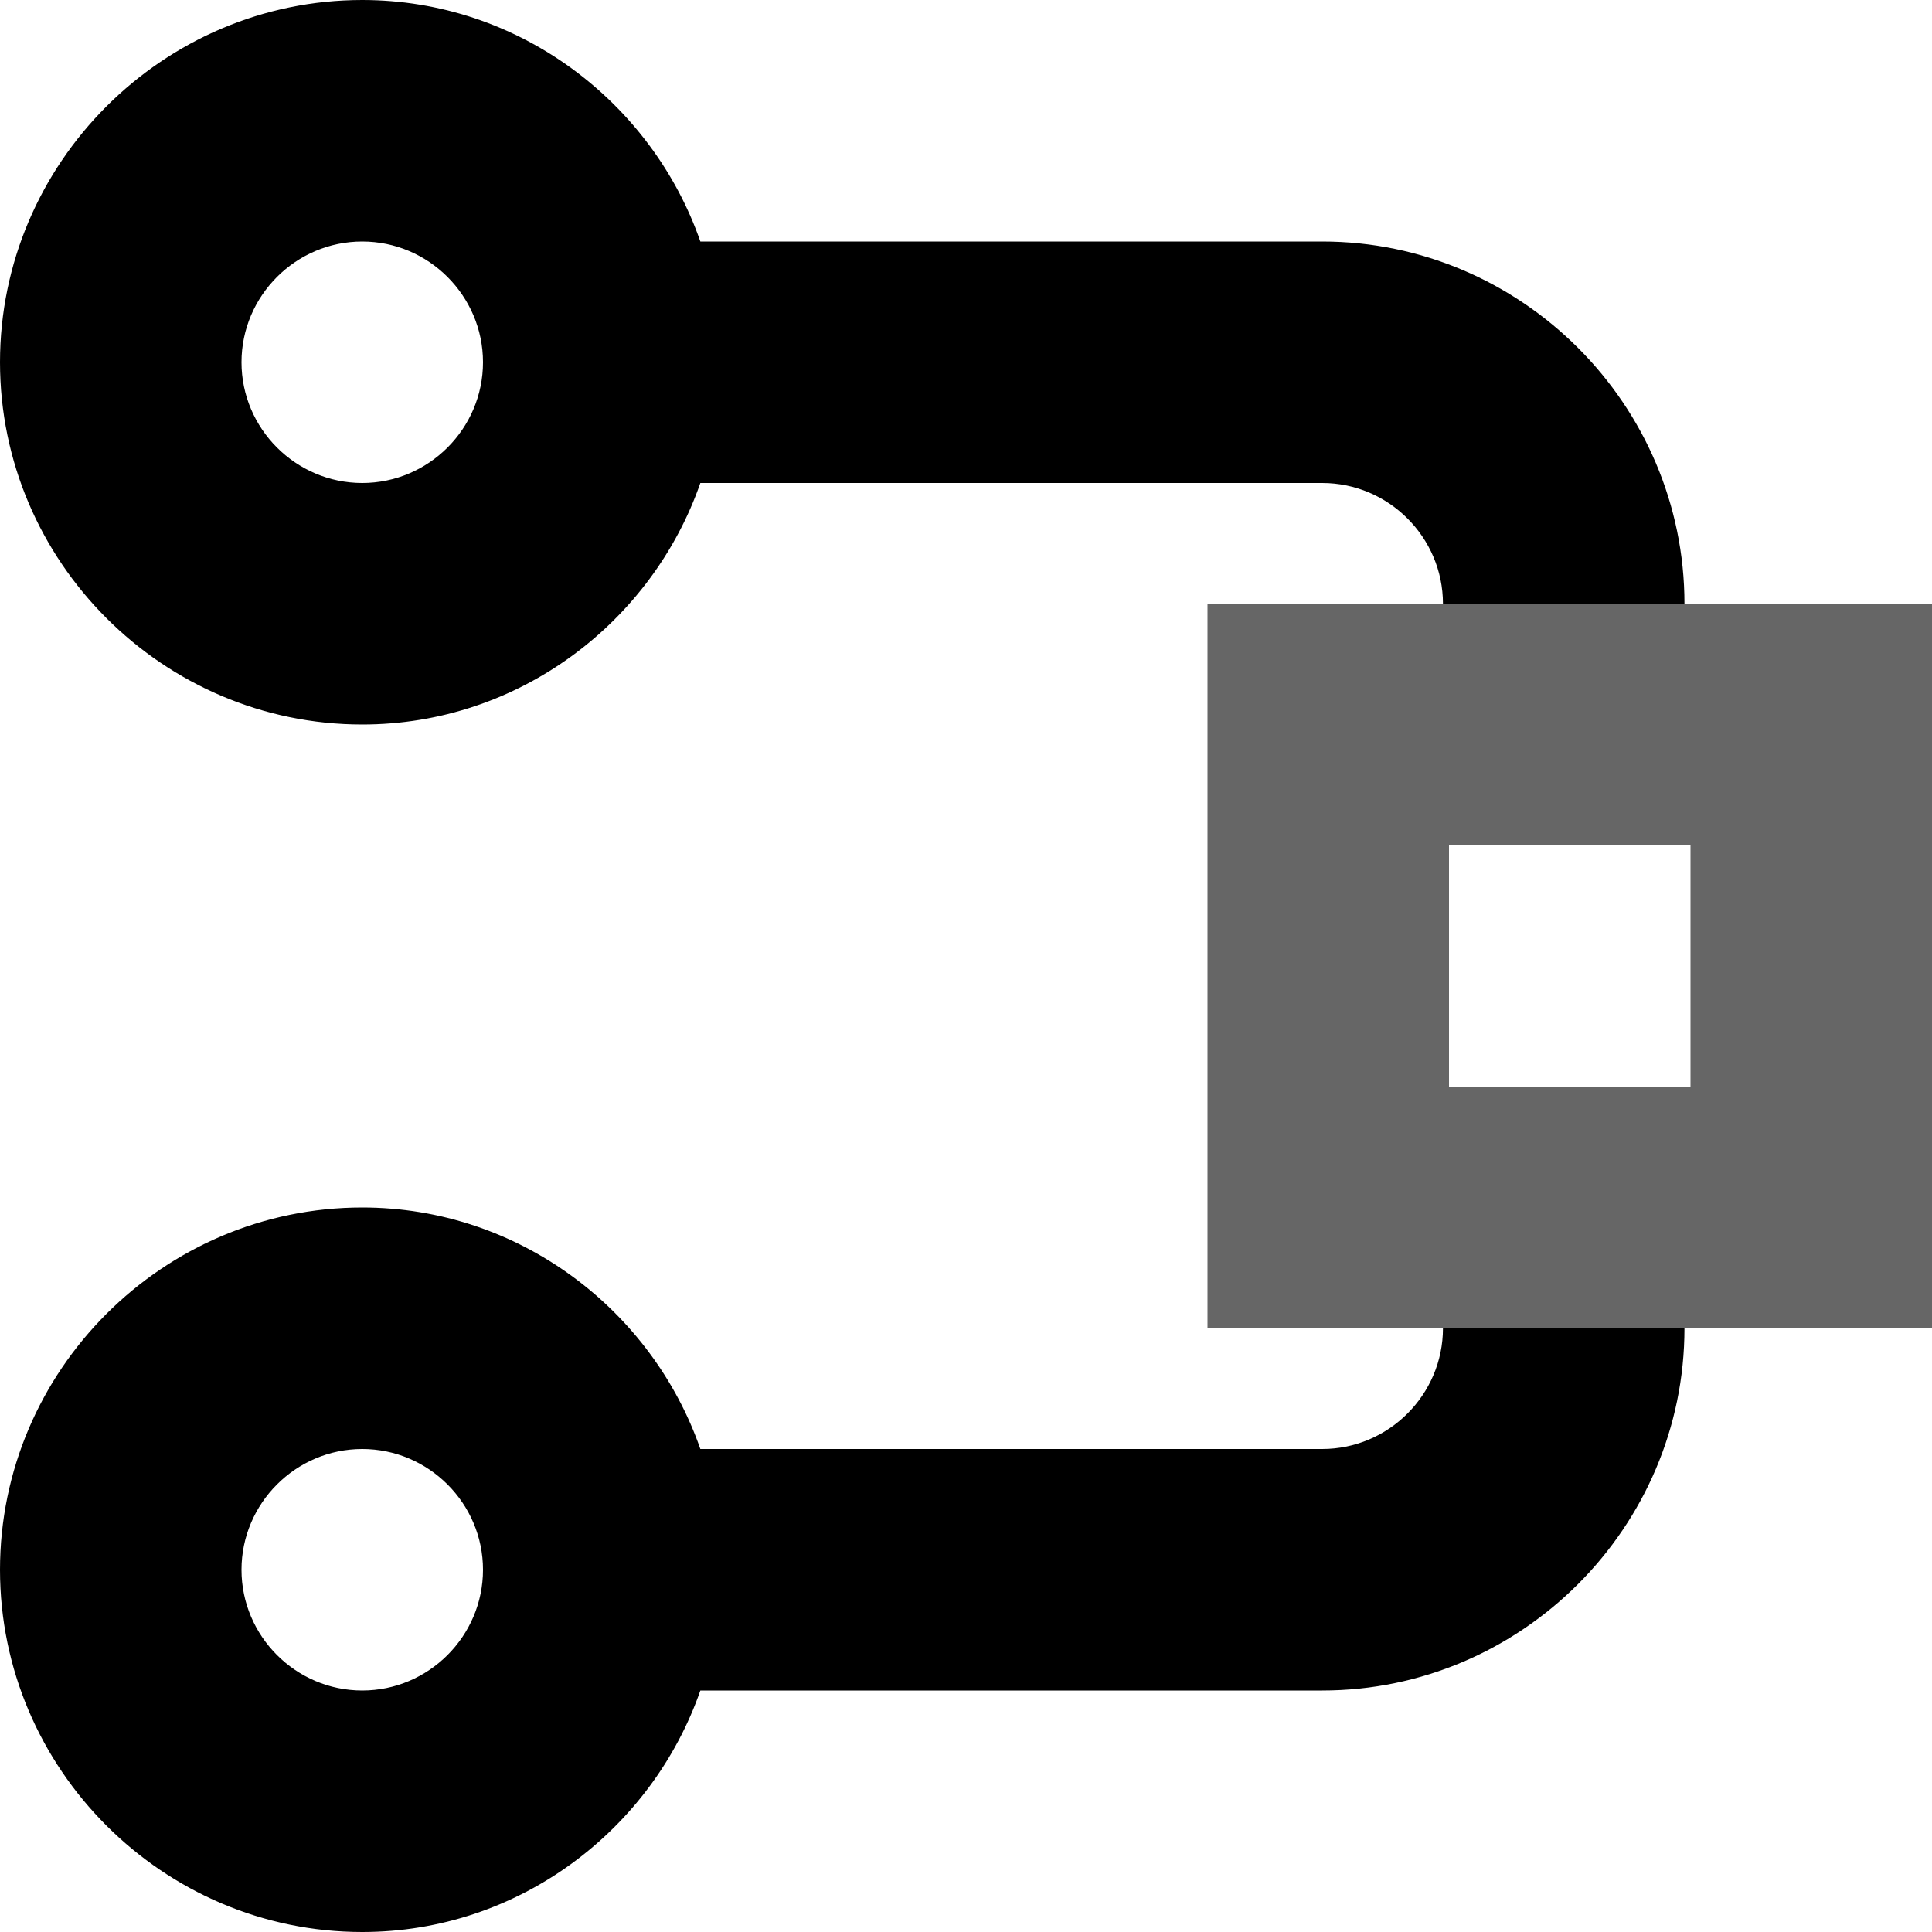
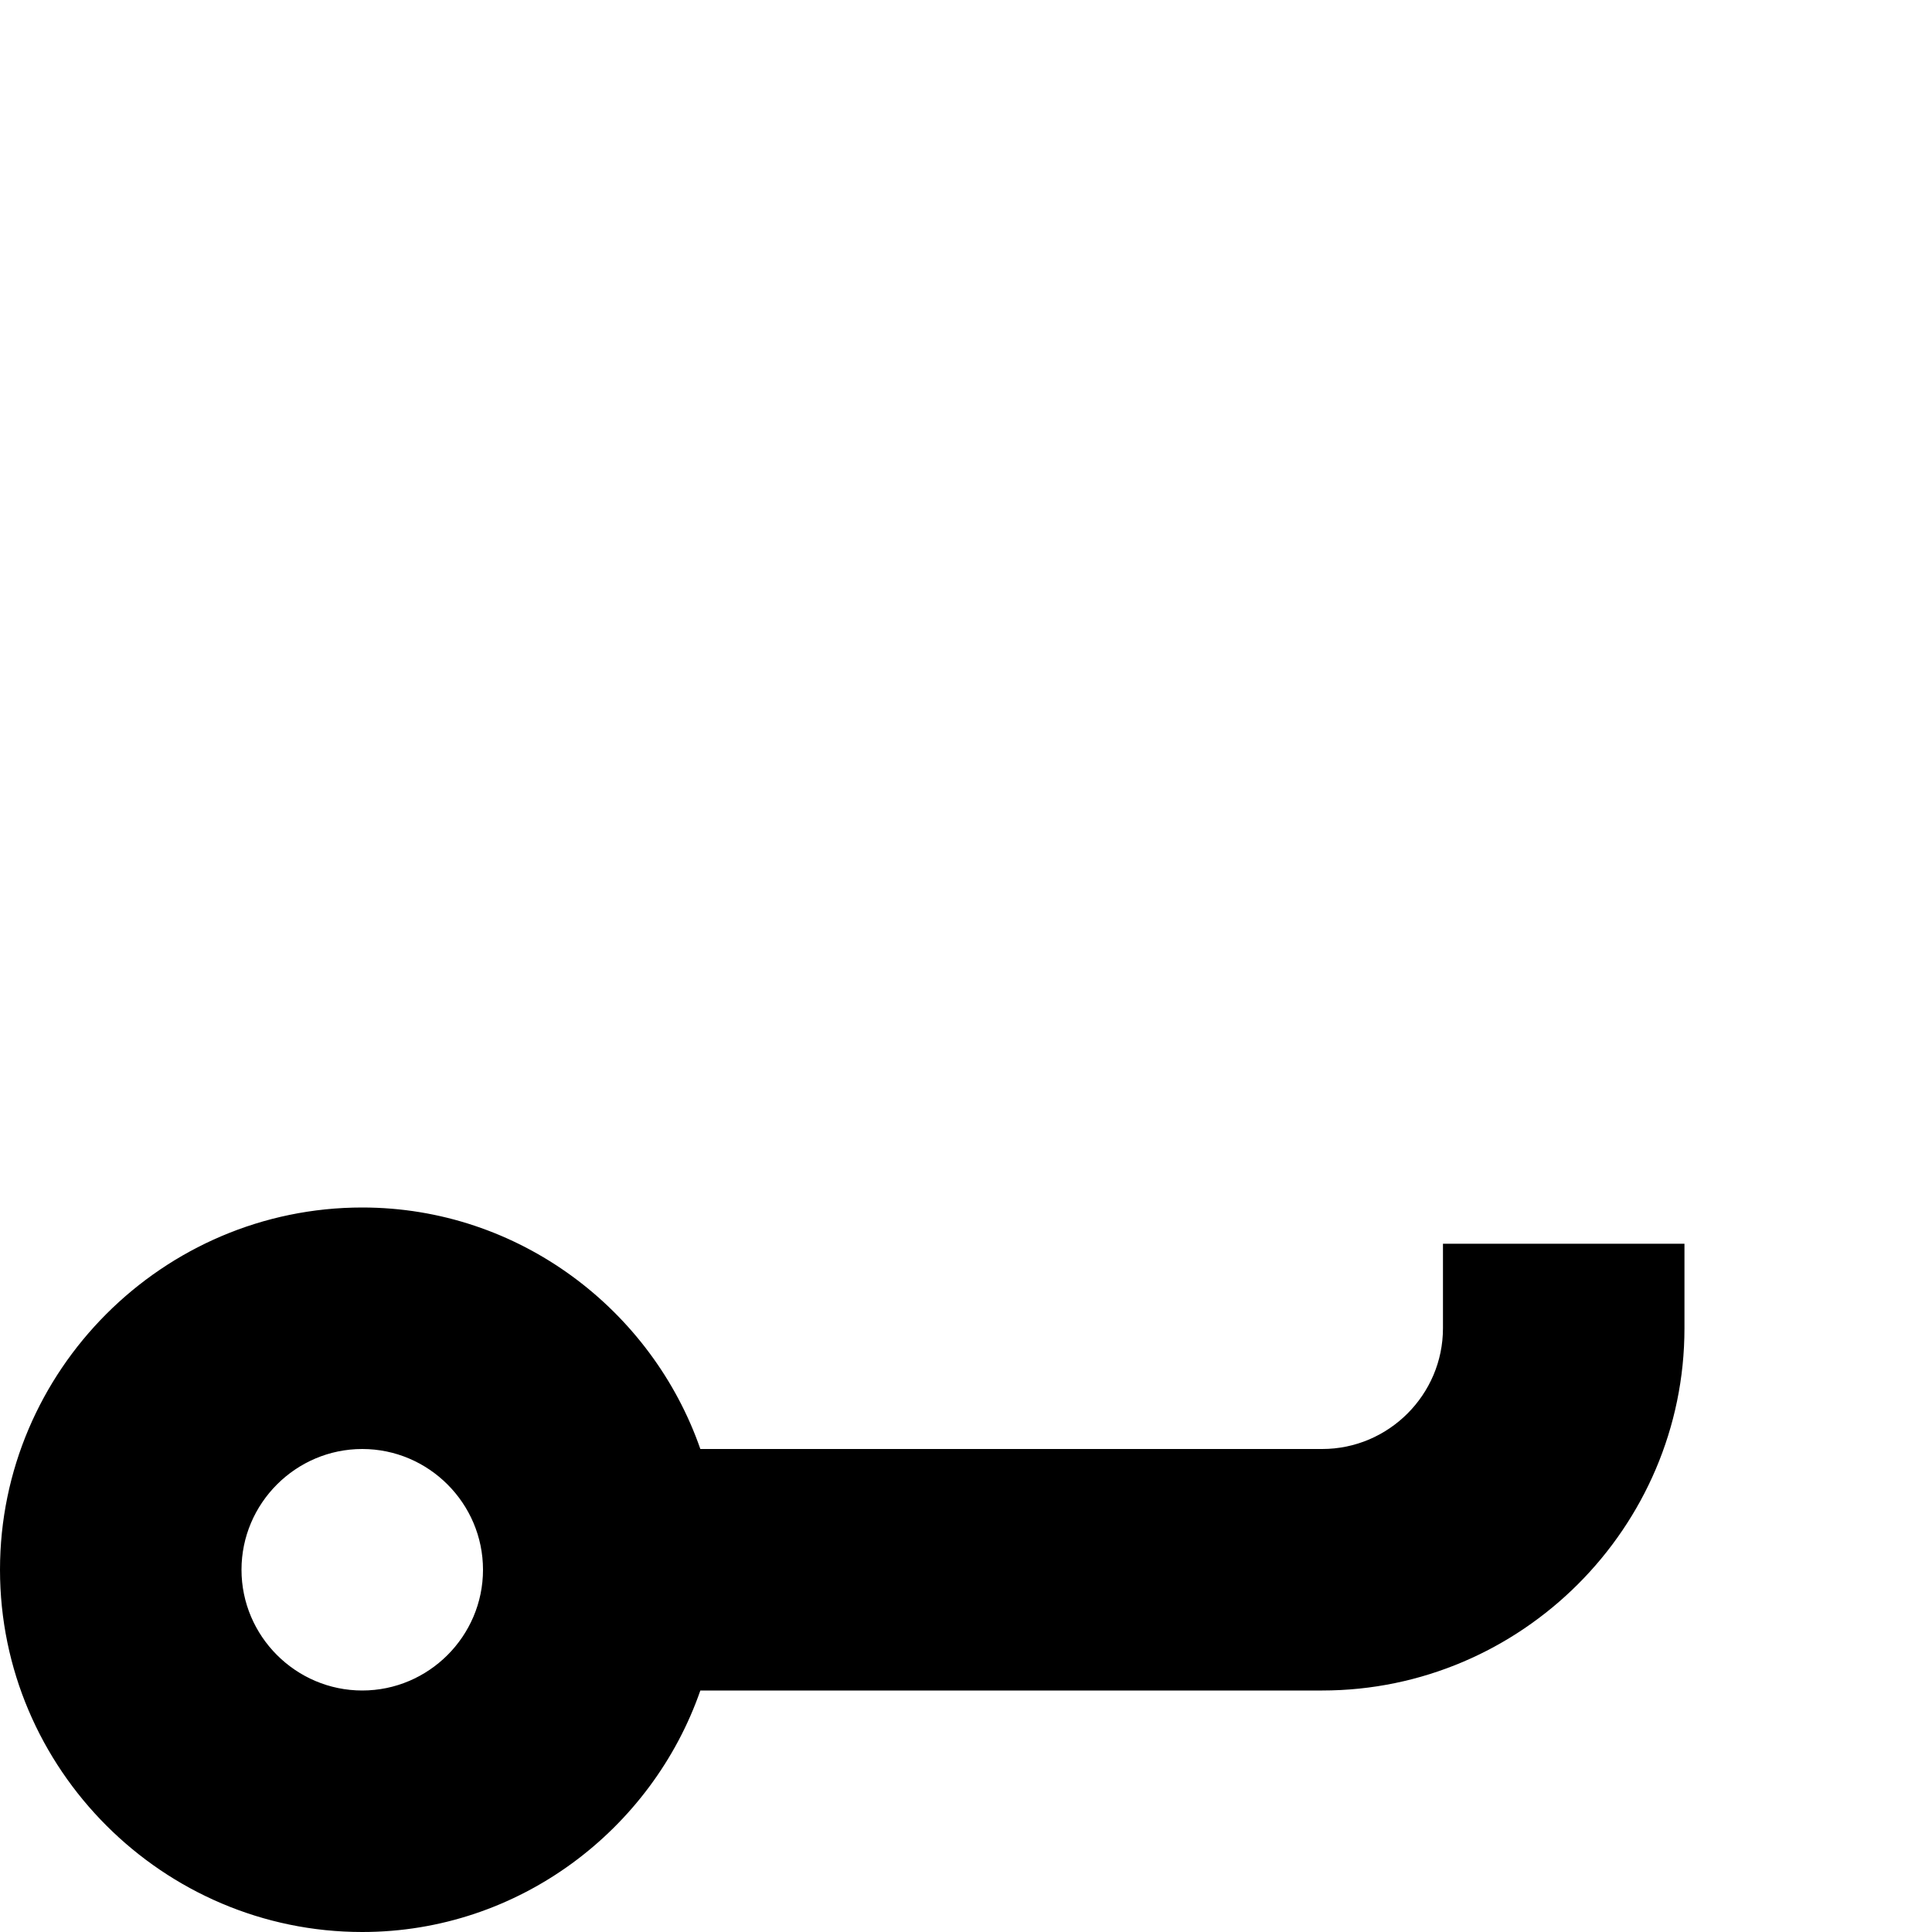
<svg xmlns="http://www.w3.org/2000/svg" version="1.1" id="Calque_1" x="0px" y="0px" viewBox="0 0 32 32" enable-background="new 0 0 32 32" xml:space="preserve">
-   <path fill-rule="evenodd" clip-rule="evenodd" d="M21.9,4H11.6c-0.8-2.3-3-4-5.6-4C2.7,0,0,2.7,0,6s2.7,6,6,6c2.6,0,4.8-1.7,5.6-4  h10.3c1.1,0,2,0.9,2,2v1.4h4V10C27.9,6.7,25.2,4,21.9,4z M6,8C4.9,8,4,7.1,4,6s0.9-2,2-2c1.1,0,2,0.9,2,2S7.1,8,6,8z" />
  <path fill-rule="evenodd" clip-rule="evenodd" d="M23.9,20.6V22c0,1.1-0.9,2-2,2H11.6c-0.8-2.3-3-4-5.6-4c-3.3,0-6,2.7-6,6  s2.7,6,6,6c2.6,0,4.8-1.7,5.6-4h10.3c3.3,0,6-2.7,6-6v-1.4H23.9z M6,28c-1.1,0-2-0.9-2-2s0.9-2,2-2c1.1,0,2,0.9,2,2S7.1,28,6,28z" />
  <g>
-     <path fill-rule="evenodd" clip-rule="evenodd" fill="#666666" d="M32,22H20V10h12V22z M28,14h-4v4h4V14z" />
-   </g>
+     </g>
  <g>
</g>
  <g>
</g>
  <g>
</g>
  <g>
</g>
  <g>
</g>
  <g>
</g>
  <g>
</g>
  <g>
</g>
  <g>
</g>
  <g>
</g>
  <g>
</g>
  <g>
</g>
  <g>
</g>
  <g>
</g>
  <g>
</g>
</svg>